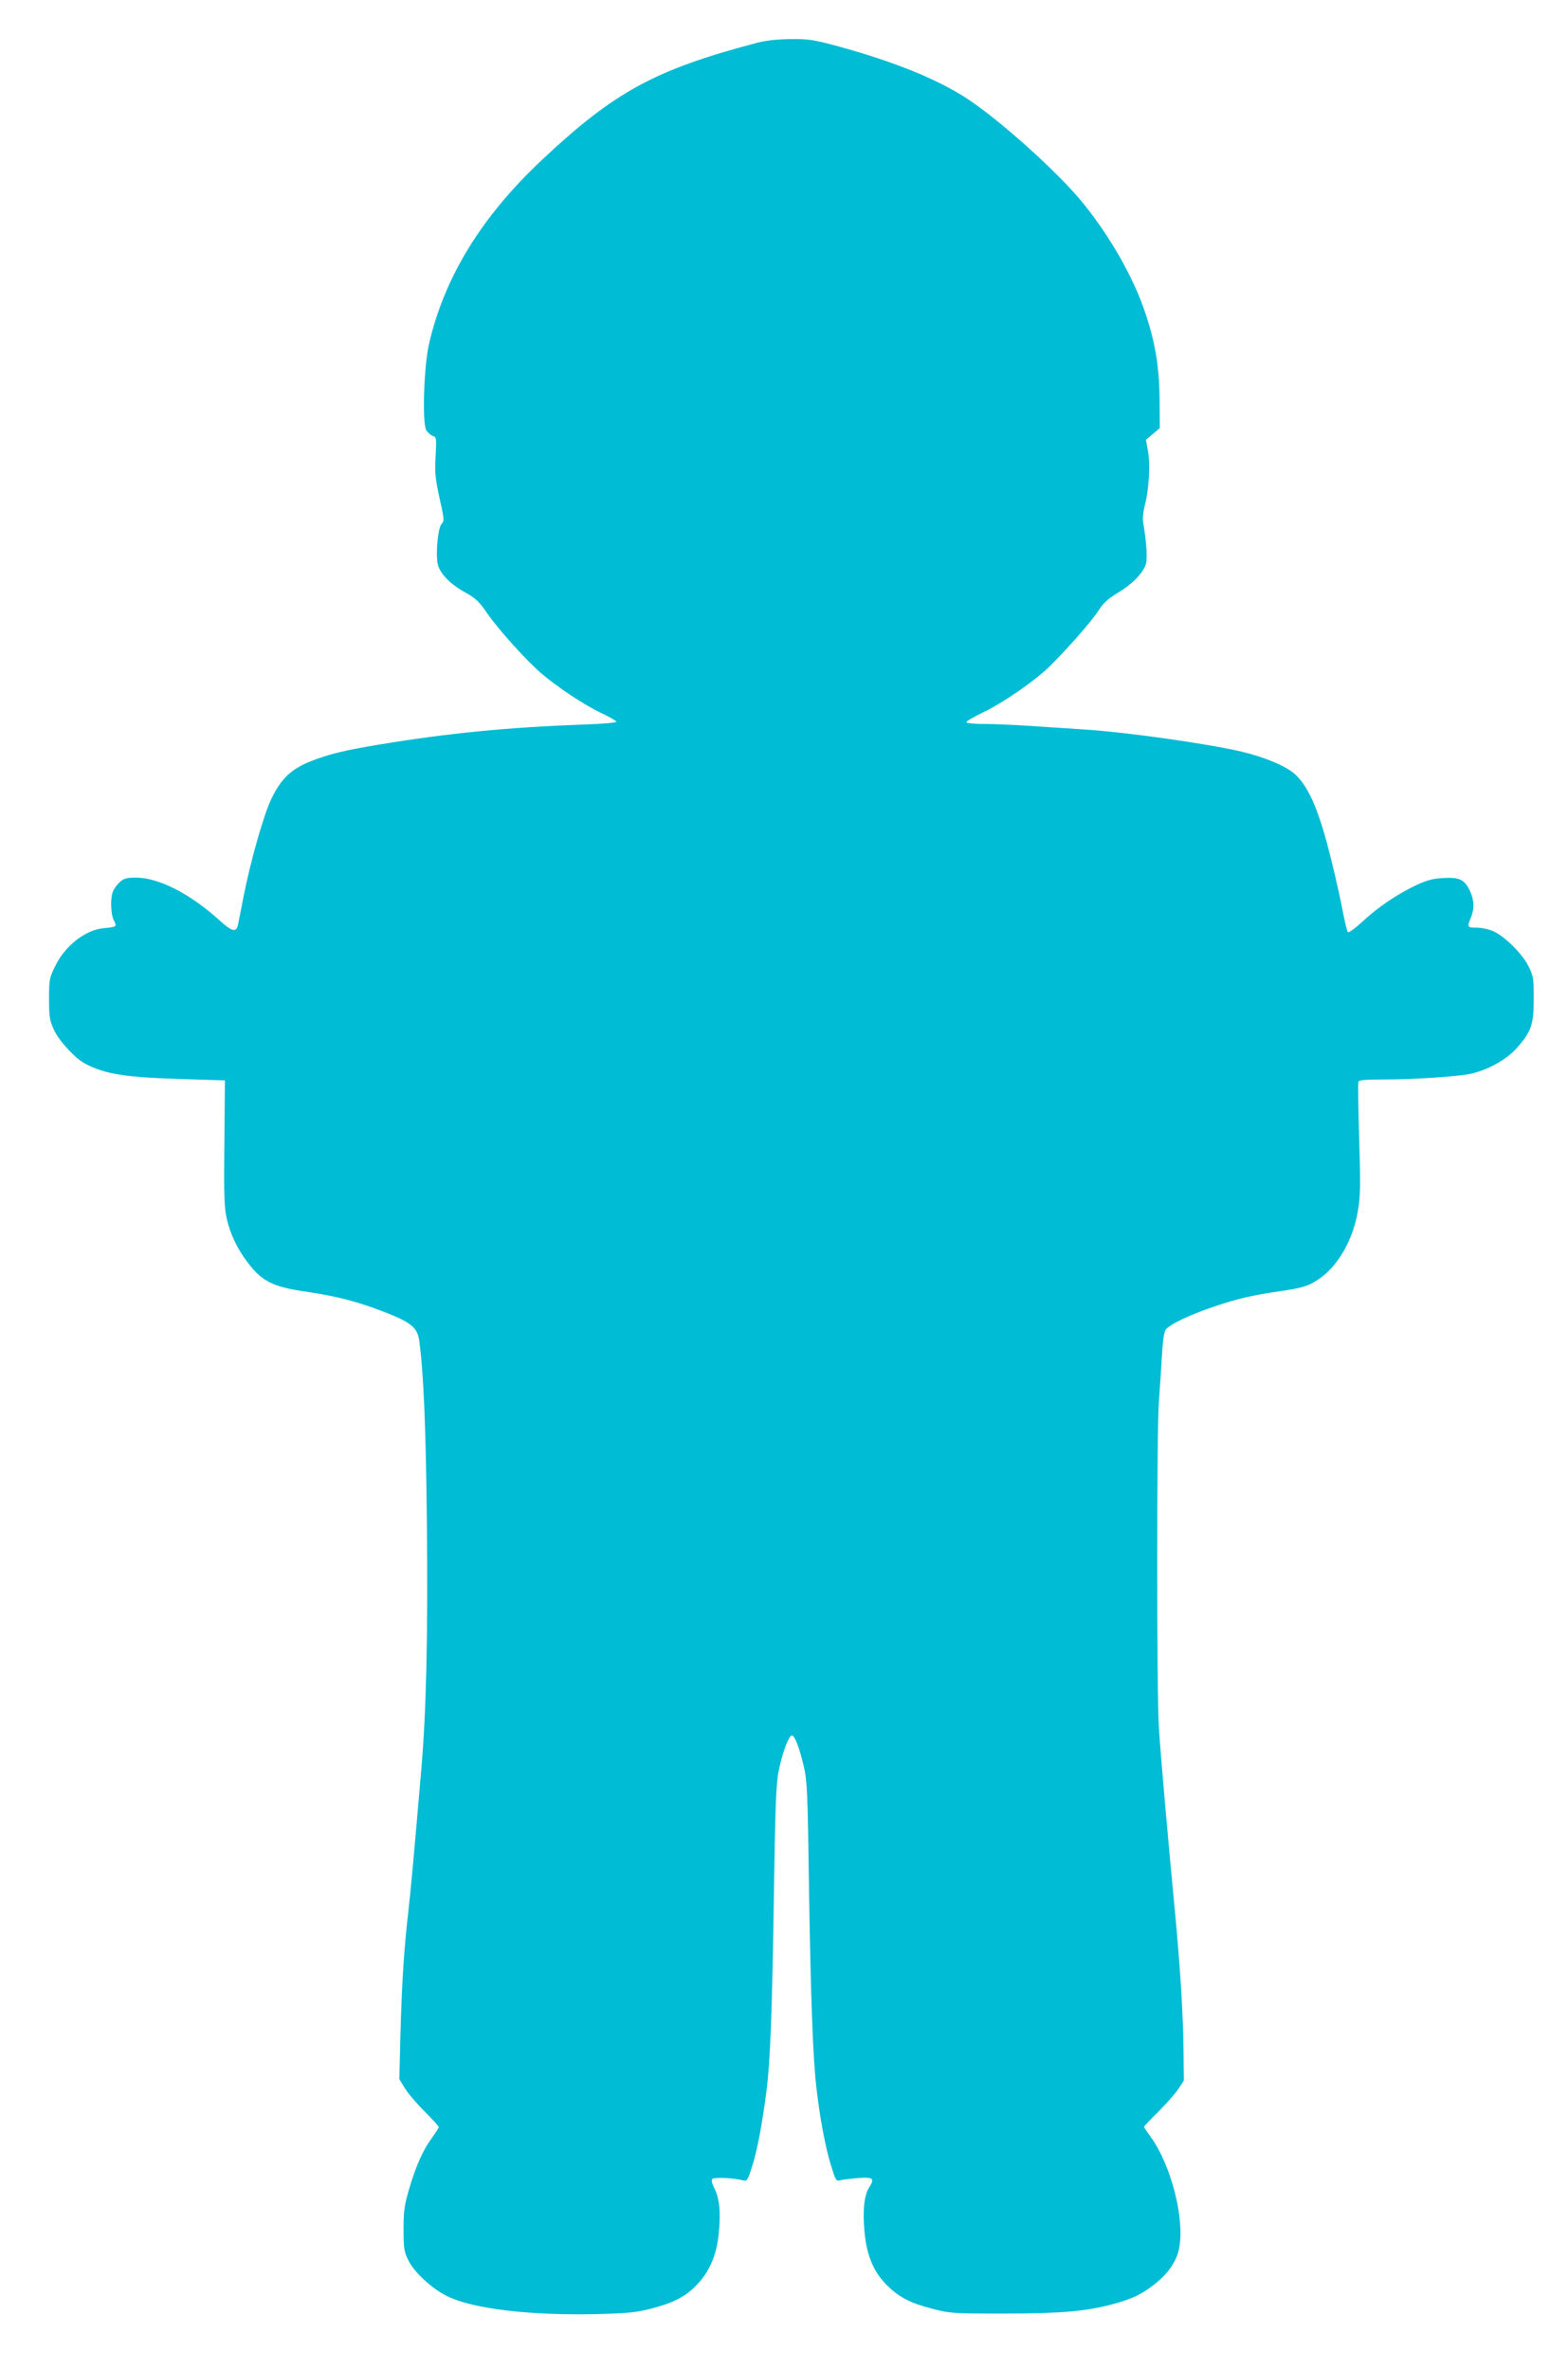
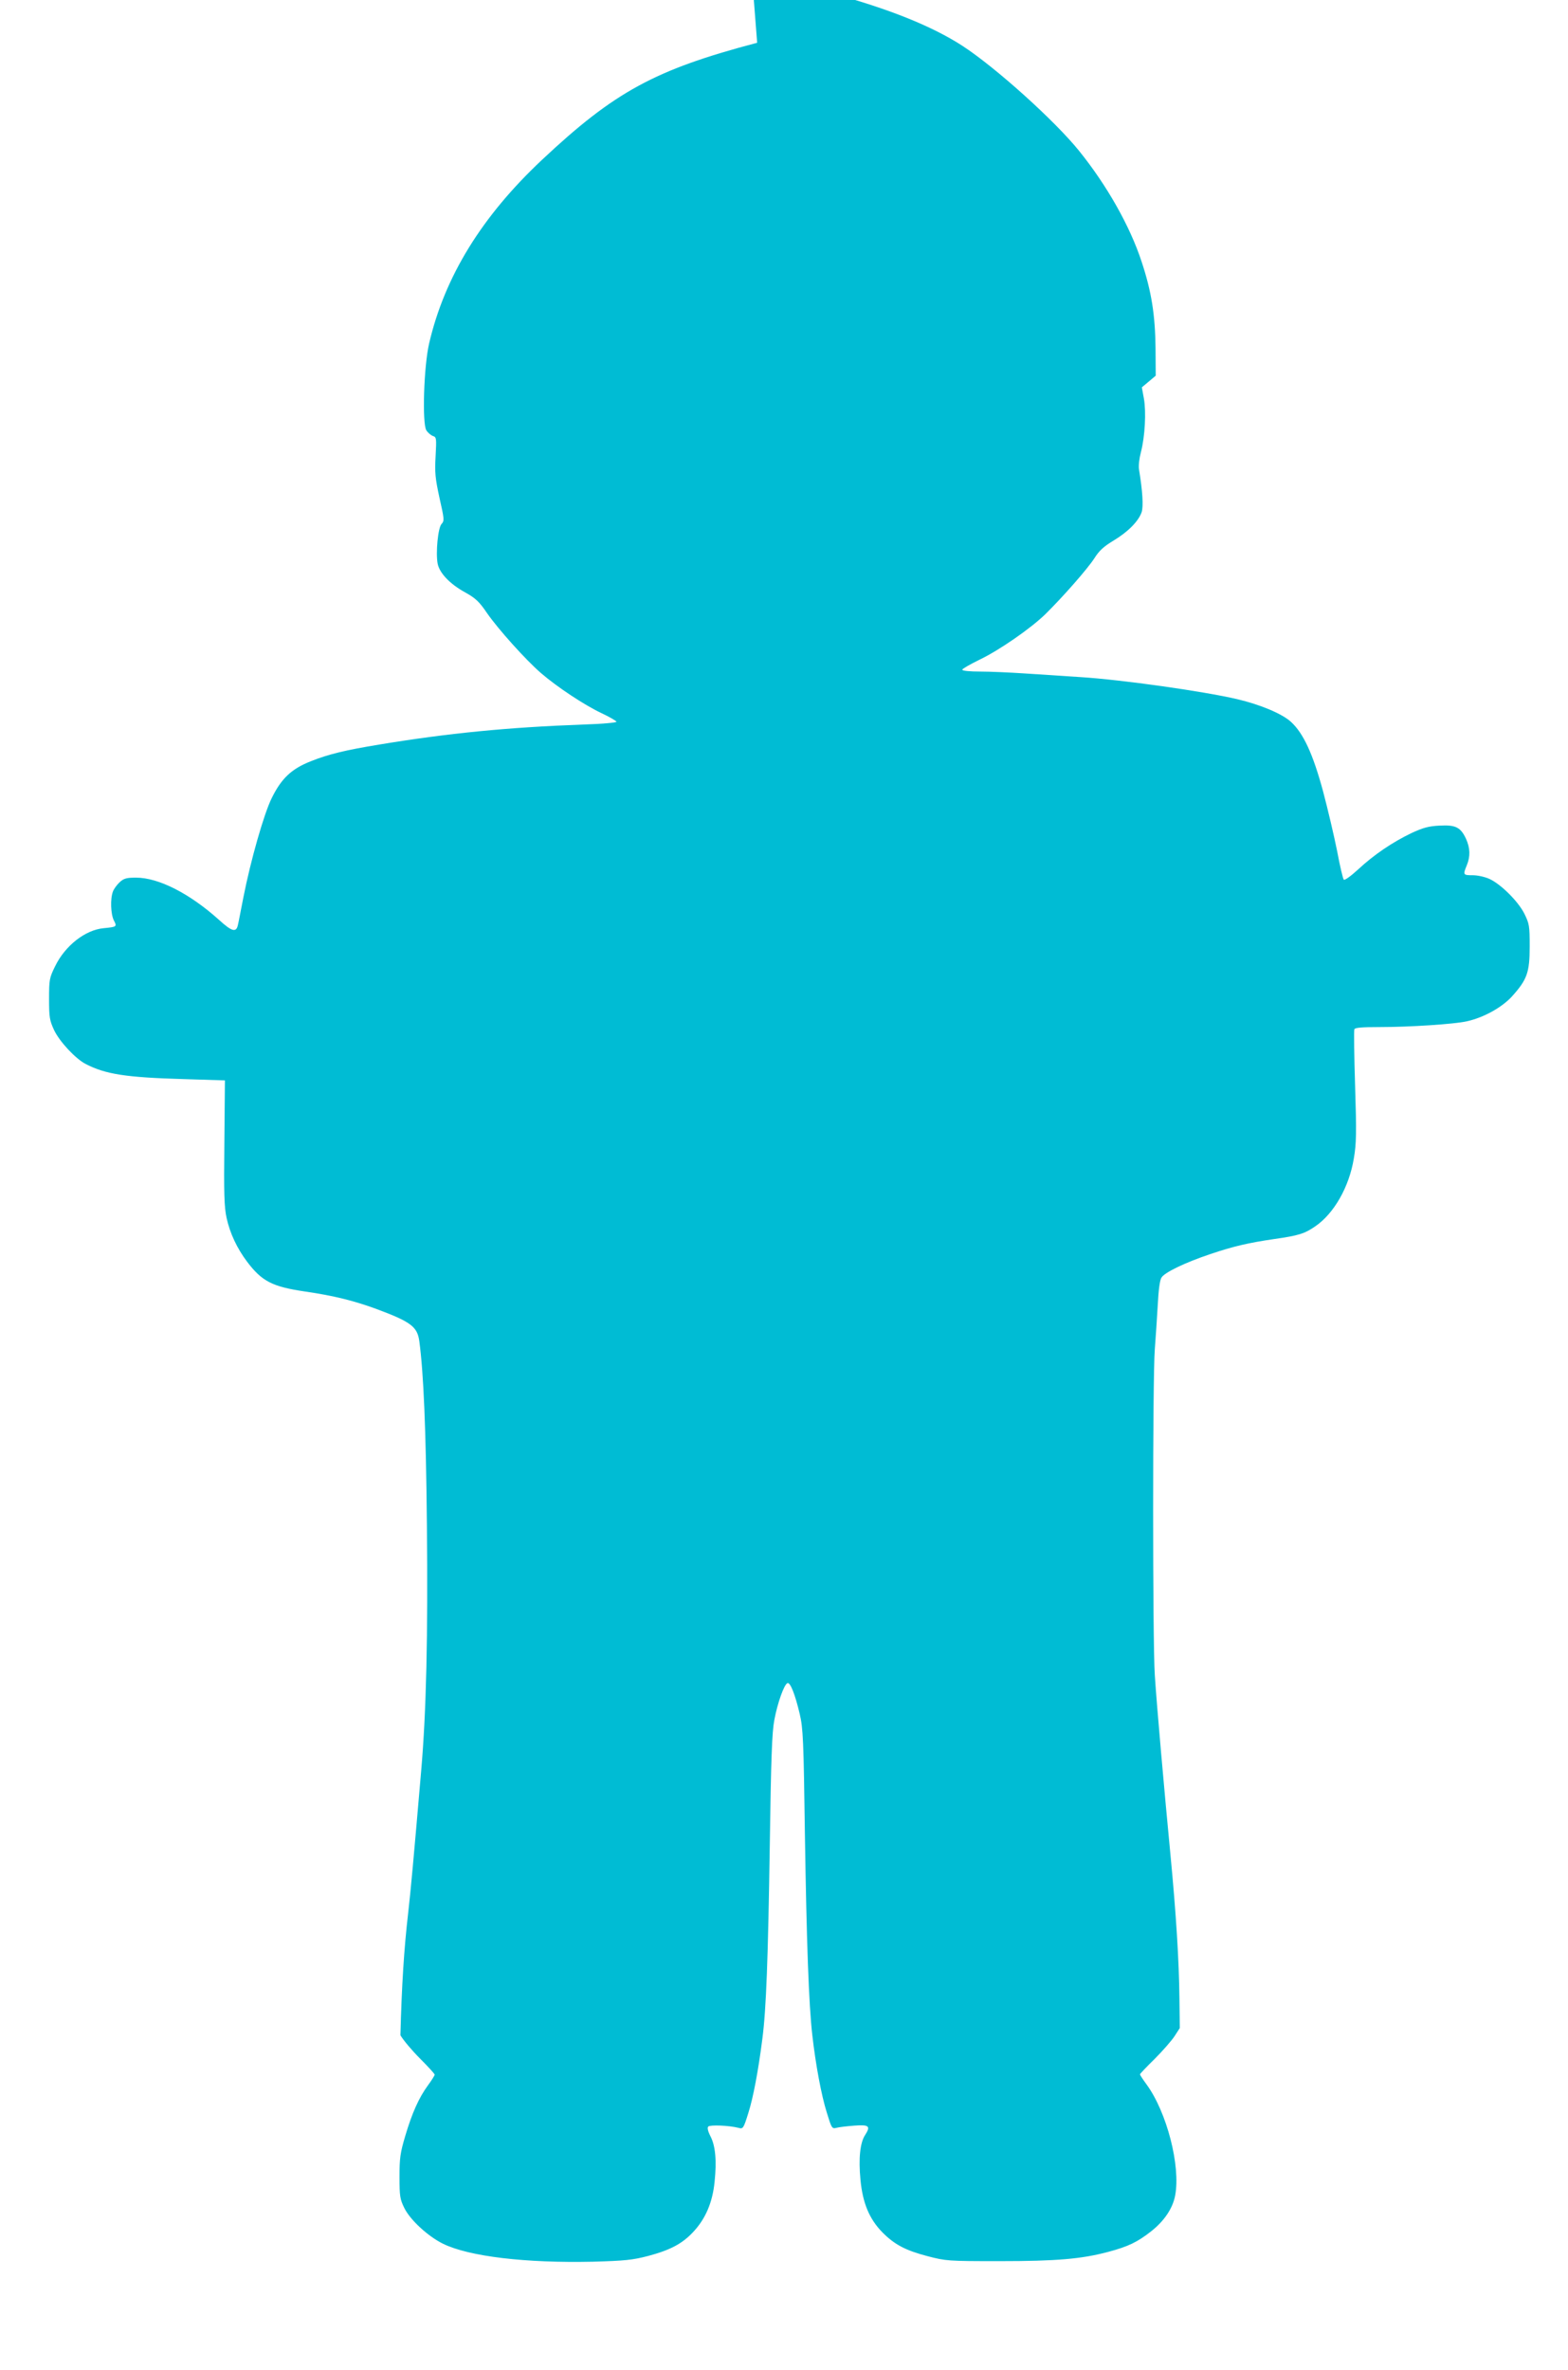
<svg xmlns="http://www.w3.org/2000/svg" version="1.0" width="847pt" height="1280pt" viewBox="0 0 847 1280" preserveAspectRatio="xMidYMid meet">
  <g transform="translate(0,1280) scale(0.1,-0.1)" fill="#00bcd4" stroke="none">
-     <path d="M4090 12569 c-551 -145 -770 -264 -1162 -632 -326 -306 -526 -631 -610 -992 -29 -125 -38 -433 -15 -469 9 -14 25 -27 36 -31 19 -6 19 -13 14 -109 -5 -89 -2 -119 21 -225 26 -115 27 -124 11 -141 -19 -21 -32 -154 -21 -214 10 -51 66 -110 148 -155 57 -32 76 -49 120 -114 61 -87 206 -249 290 -322 88 -76 235 -173 326 -216 45 -21 82 -43 82 -47 0 -5 -80 -12 -177 -15 -410 -15 -734 -47 -1103 -108 -183 -30 -275 -52 -370 -90 -105 -41 -160 -93 -212 -199 -42 -84 -114 -337 -153 -535 -14 -71 -27 -140 -30 -151 -9 -42 -33 -35 -102 28 -158 142 -326 228 -448 228 -52 0 -66 -4 -89 -25 -14 -13 -31 -36 -36 -50 -15 -39 -12 -122 5 -156 18 -34 16 -35 -55 -42 -99 -9 -208 -94 -262 -205 -31 -63 -33 -72 -33 -177 0 -99 3 -116 27 -168 29 -62 116 -155 170 -183 108 -56 218 -73 529 -82 l224 -7 -3 -335 c-3 -276 -1 -348 12 -408 18 -82 56 -164 112 -238 79 -104 135 -133 310 -159 159 -23 265 -50 386 -94 188 -70 222 -96 233 -174 23 -172 36 -471 41 -992 6 -599 -3 -1009 -31 -1330 -42 -489 -56 -642 -70 -765 -23 -198 -35 -395 -42 -662 l-6 -237 28 -46 c15 -26 63 -83 106 -126 43 -43 79 -82 79 -87 0 -4 -16 -30 -36 -57 -49 -67 -86 -149 -123 -274 -27 -91 -31 -120 -31 -221 0 -105 3 -121 26 -168 32 -65 128 -153 209 -193 141 -69 446 -105 810 -97 173 5 213 9 298 31 120 32 184 66 243 129 67 71 105 160 116 271 12 114 5 195 -23 248 -14 28 -17 45 -11 51 10 10 112 6 163 -7 25 -7 27 -4 53 79 26 81 54 228 76 401 21 158 31 440 40 1035 7 484 12 622 25 689 17 91 53 192 71 198 15 5 41 -61 66 -167 18 -77 21 -138 28 -655 9 -579 21 -917 40 -1080 18 -159 49 -325 78 -417 26 -85 28 -89 52 -83 14 4 58 9 98 12 79 6 88 -3 57 -51 -27 -41 -36 -126 -25 -241 12 -127 48 -213 120 -286 65 -65 124 -96 242 -127 100 -26 110 -27 388 -27 312 0 445 12 588 50 109 29 158 53 232 111 71 56 117 124 130 194 30 159 -45 450 -155 600 -19 26 -35 50 -35 54 0 3 35 40 79 83 43 43 91 98 107 122 l29 45 -2 159 c-2 204 -18 458 -48 772 -34 354 -74 805 -85 975 -12 183 -12 1606 0 1760 5 63 12 171 16 240 4 79 11 133 20 147 17 28 127 81 264 127 124 42 207 61 344 81 133 19 165 29 223 69 101 69 183 213 208 366 14 81 15 139 7 390 -5 162 -7 301 -4 308 3 9 40 12 136 12 164 0 405 16 471 31 91 20 188 74 243 133 83 92 97 130 97 271 0 113 -2 123 -29 178 -34 67 -127 159 -188 187 -24 11 -64 20 -90 20 -53 0 -54 2 -33 53 20 48 19 93 -4 144 -29 62 -56 76 -143 71 -59 -3 -88 -11 -151 -40 -104 -50 -203 -117 -288 -196 -39 -36 -74 -61 -78 -56 -5 5 -21 74 -36 154 -16 80 -50 225 -76 323 -55 203 -106 313 -173 375 -48 44 -164 93 -291 123 -184 43 -624 105 -845 119 -91 6 -228 15 -305 20 -77 5 -184 10 -237 10 -58 0 -98 4 -98 10 0 5 42 29 93 54 105 50 276 168 357 247 96 95 226 243 263 300 27 43 52 65 105 97 78 47 134 104 151 153 10 32 5 113 -14 229 -4 20 1 61 10 95 22 84 29 218 16 290 l-11 60 37 31 38 32 -1 149 c-2 180 -22 306 -75 466 -63 193 -188 413 -337 598 -131 163 -452 452 -632 569 -164 106 -398 200 -708 284 -116 31 -146 36 -240 35 -72 -1 -132 -7 -182 -20z" />
+     <path d="M4090 12569 c-551 -145 -770 -264 -1162 -632 -326 -306 -526 -631 -610 -992 -29 -125 -38 -433 -15 -469 9 -14 25 -27 36 -31 19 -6 19 -13 14 -109 -5 -89 -2 -119 21 -225 26 -115 27 -124 11 -141 -19 -21 -32 -154 -21 -214 10 -51 66 -110 148 -155 57 -32 76 -49 120 -114 61 -87 206 -249 290 -322 88 -76 235 -173 326 -216 45 -21 82 -43 82 -47 0 -5 -80 -12 -177 -15 -410 -15 -734 -47 -1103 -108 -183 -30 -275 -52 -370 -90 -105 -41 -160 -93 -212 -199 -42 -84 -114 -337 -153 -535 -14 -71 -27 -140 -30 -151 -9 -42 -33 -35 -102 28 -158 142 -326 228 -448 228 -52 0 -66 -4 -89 -25 -14 -13 -31 -36 -36 -50 -15 -39 -12 -122 5 -156 18 -34 16 -35 -55 -42 -99 -9 -208 -94 -262 -205 -31 -63 -33 -72 -33 -177 0 -99 3 -116 27 -168 29 -62 116 -155 170 -183 108 -56 218 -73 529 -82 l224 -7 -3 -335 c-3 -276 -1 -348 12 -408 18 -82 56 -164 112 -238 79 -104 135 -133 310 -159 159 -23 265 -50 386 -94 188 -70 222 -96 233 -174 23 -172 36 -471 41 -992 6 -599 -3 -1009 -31 -1330 -42 -489 -56 -642 -70 -765 -23 -198 -35 -395 -42 -662 c15 -26 63 -83 106 -126 43 -43 79 -82 79 -87 0 -4 -16 -30 -36 -57 -49 -67 -86 -149 -123 -274 -27 -91 -31 -120 -31 -221 0 -105 3 -121 26 -168 32 -65 128 -153 209 -193 141 -69 446 -105 810 -97 173 5 213 9 298 31 120 32 184 66 243 129 67 71 105 160 116 271 12 114 5 195 -23 248 -14 28 -17 45 -11 51 10 10 112 6 163 -7 25 -7 27 -4 53 79 26 81 54 228 76 401 21 158 31 440 40 1035 7 484 12 622 25 689 17 91 53 192 71 198 15 5 41 -61 66 -167 18 -77 21 -138 28 -655 9 -579 21 -917 40 -1080 18 -159 49 -325 78 -417 26 -85 28 -89 52 -83 14 4 58 9 98 12 79 6 88 -3 57 -51 -27 -41 -36 -126 -25 -241 12 -127 48 -213 120 -286 65 -65 124 -96 242 -127 100 -26 110 -27 388 -27 312 0 445 12 588 50 109 29 158 53 232 111 71 56 117 124 130 194 30 159 -45 450 -155 600 -19 26 -35 50 -35 54 0 3 35 40 79 83 43 43 91 98 107 122 l29 45 -2 159 c-2 204 -18 458 -48 772 -34 354 -74 805 -85 975 -12 183 -12 1606 0 1760 5 63 12 171 16 240 4 79 11 133 20 147 17 28 127 81 264 127 124 42 207 61 344 81 133 19 165 29 223 69 101 69 183 213 208 366 14 81 15 139 7 390 -5 162 -7 301 -4 308 3 9 40 12 136 12 164 0 405 16 471 31 91 20 188 74 243 133 83 92 97 130 97 271 0 113 -2 123 -29 178 -34 67 -127 159 -188 187 -24 11 -64 20 -90 20 -53 0 -54 2 -33 53 20 48 19 93 -4 144 -29 62 -56 76 -143 71 -59 -3 -88 -11 -151 -40 -104 -50 -203 -117 -288 -196 -39 -36 -74 -61 -78 -56 -5 5 -21 74 -36 154 -16 80 -50 225 -76 323 -55 203 -106 313 -173 375 -48 44 -164 93 -291 123 -184 43 -624 105 -845 119 -91 6 -228 15 -305 20 -77 5 -184 10 -237 10 -58 0 -98 4 -98 10 0 5 42 29 93 54 105 50 276 168 357 247 96 95 226 243 263 300 27 43 52 65 105 97 78 47 134 104 151 153 10 32 5 113 -14 229 -4 20 1 61 10 95 22 84 29 218 16 290 l-11 60 37 31 38 32 -1 149 c-2 180 -22 306 -75 466 -63 193 -188 413 -337 598 -131 163 -452 452 -632 569 -164 106 -398 200 -708 284 -116 31 -146 36 -240 35 -72 -1 -132 -7 -182 -20z" />
  </g>
</svg>